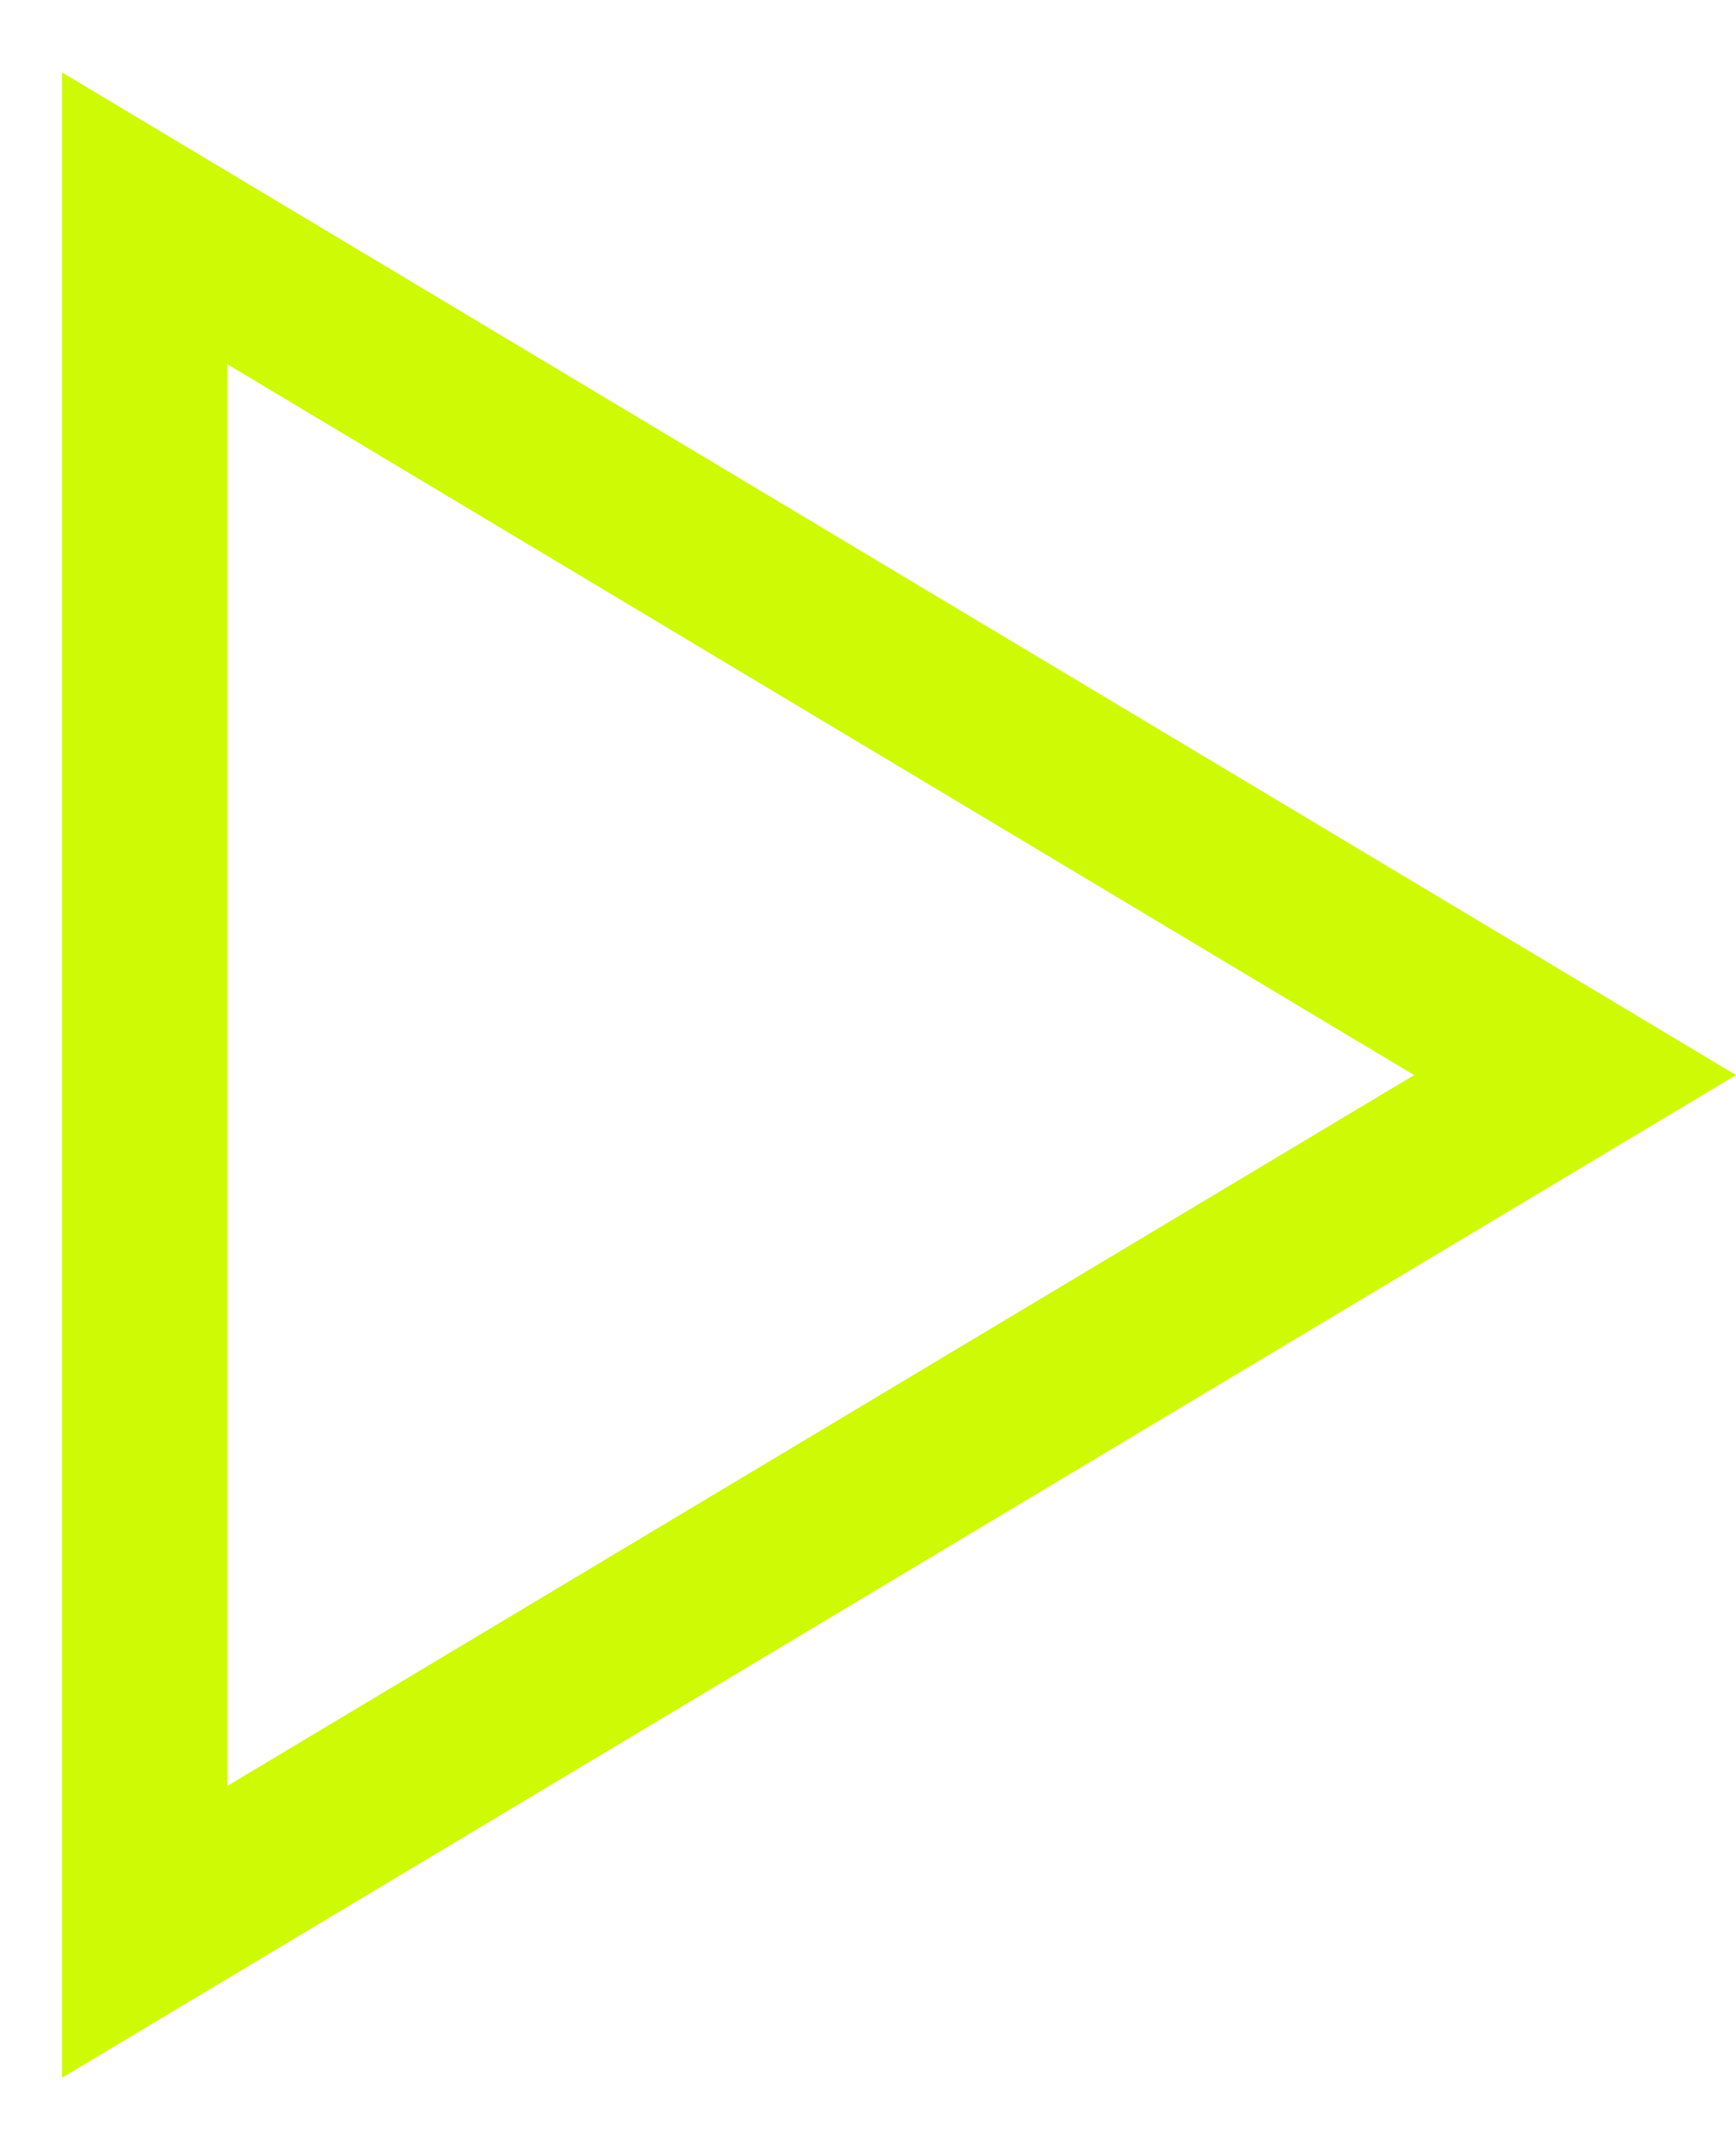
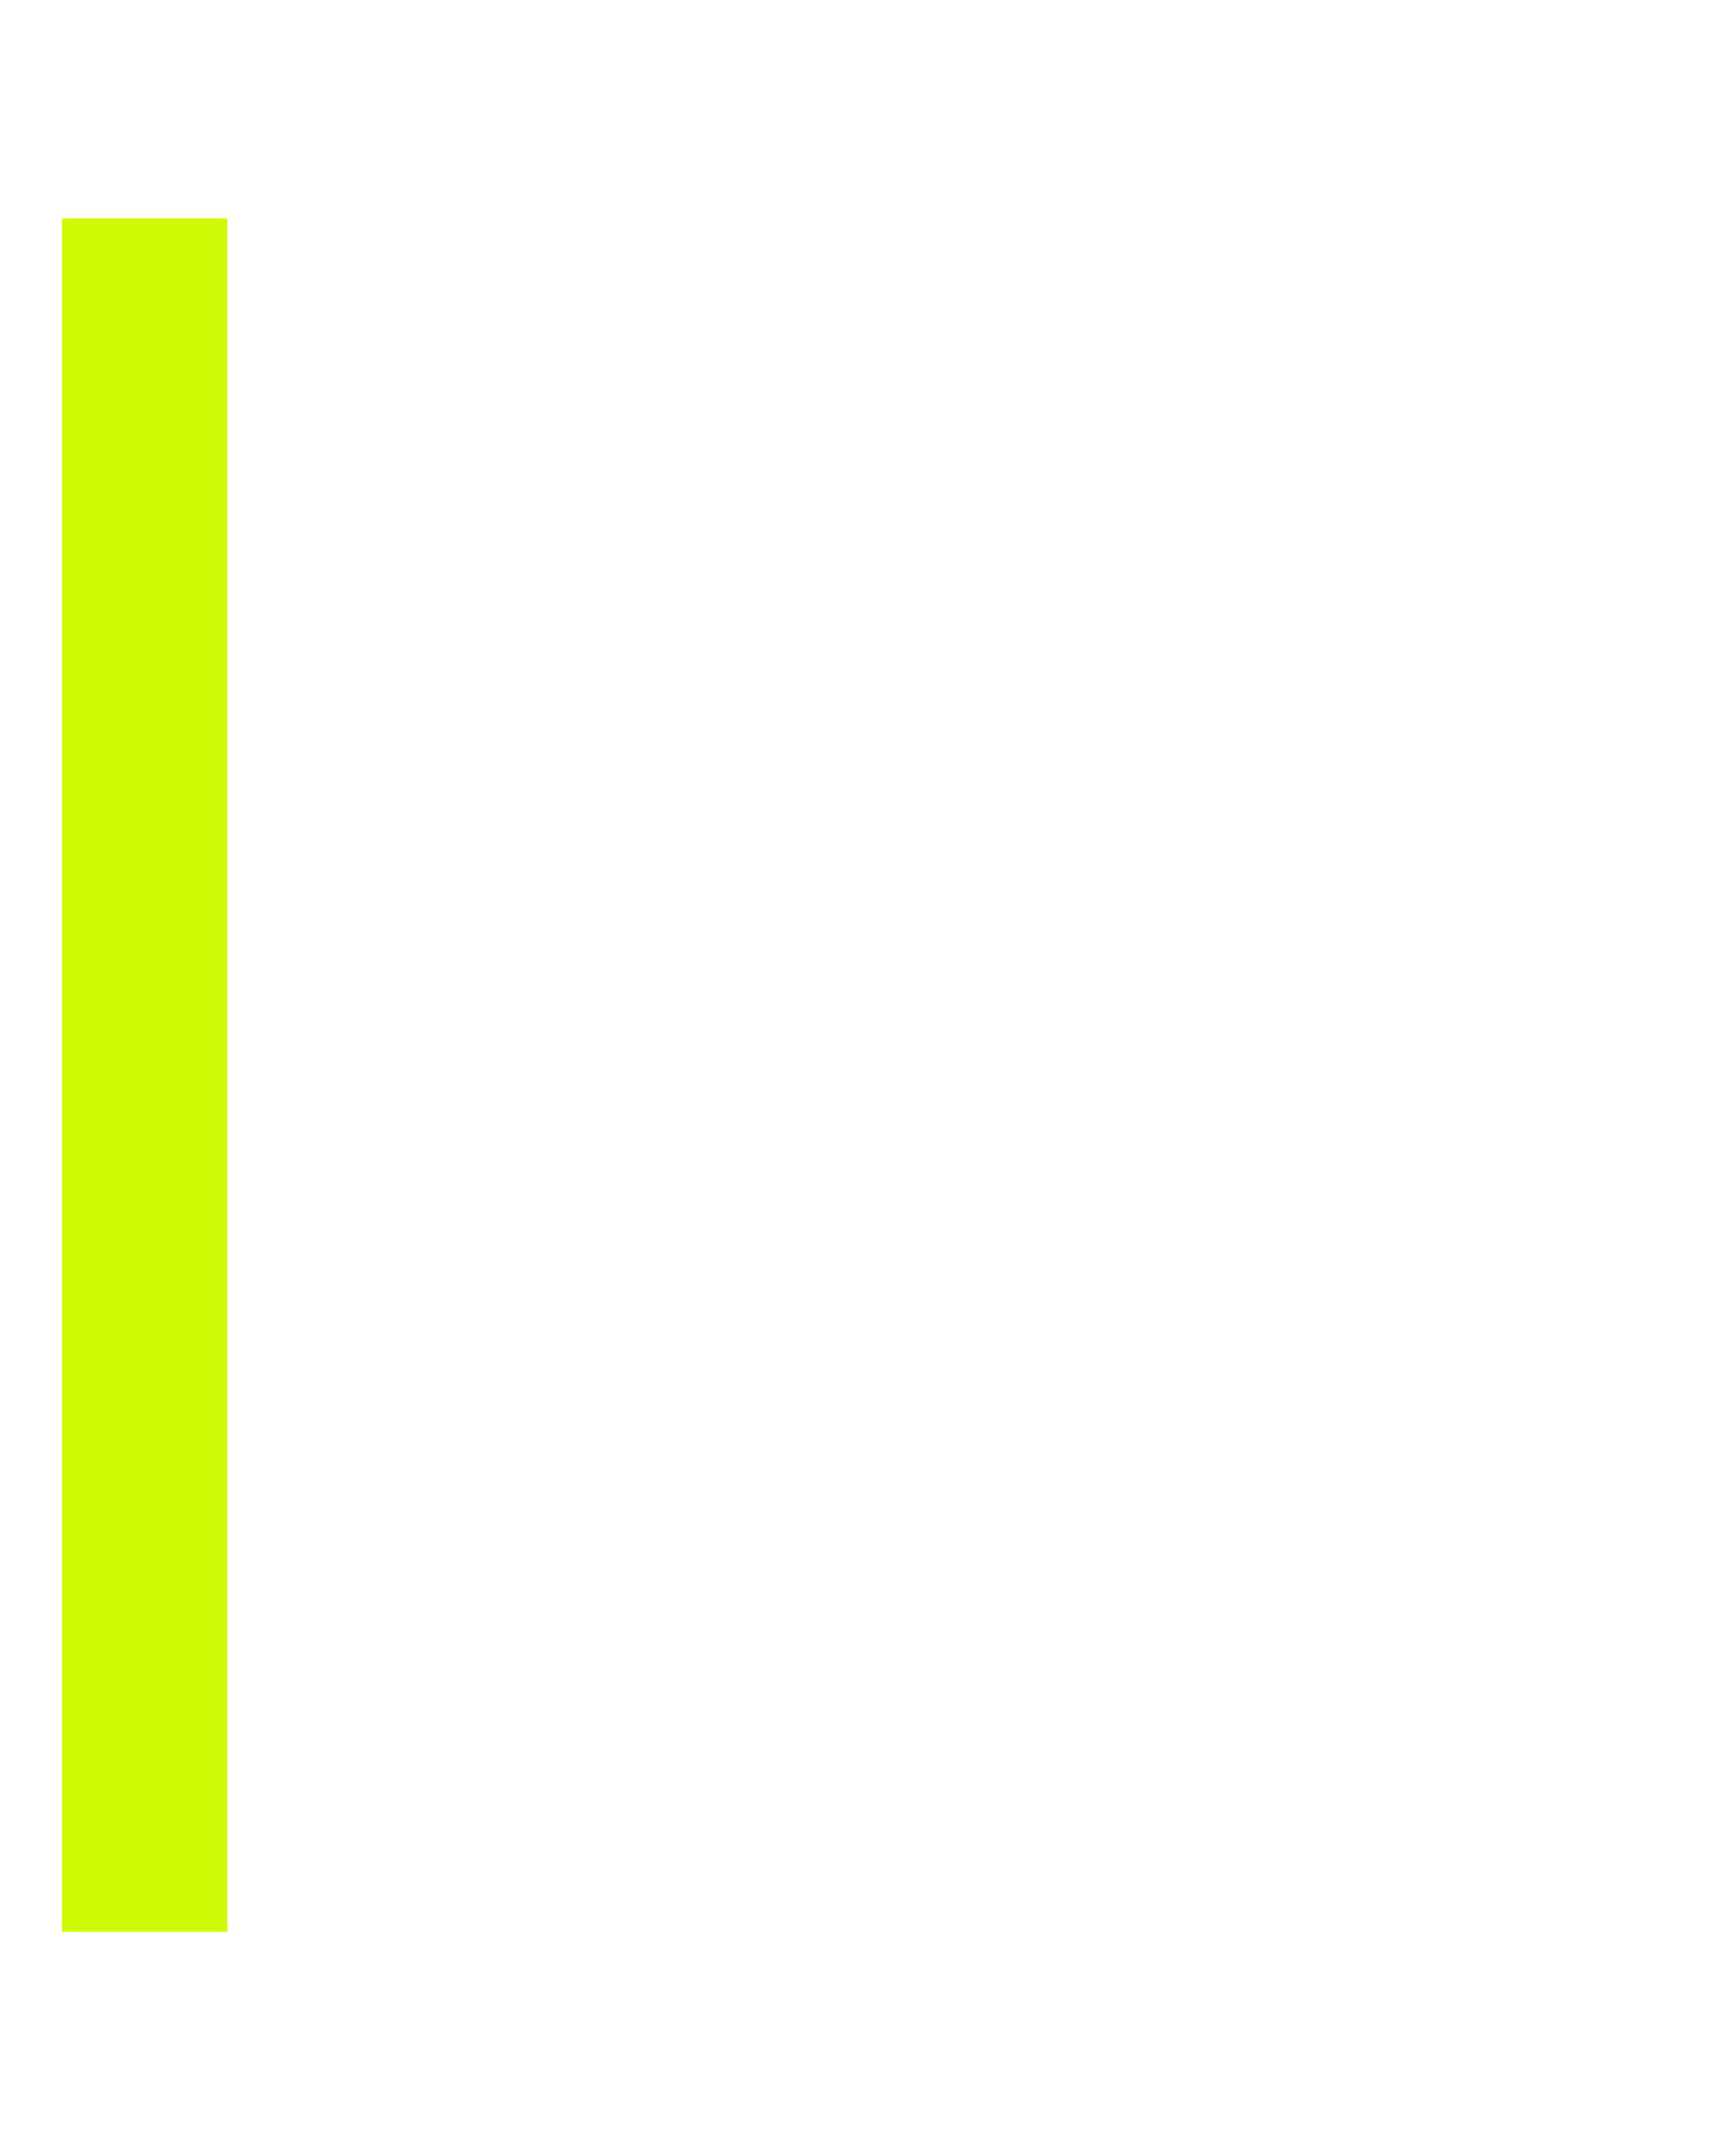
<svg xmlns="http://www.w3.org/2000/svg" width="21" height="26" viewBox="0 0 21 26" fill="none">
-   <path d="M1.75 2.64L19.053 13L1.75 23.36L1.75 2.64Z" stroke="url(#paint0_linear_3_5569)" stroke-width="2" />
+   <path d="M1.75 2.64L1.75 23.36L1.75 2.64Z" stroke="url(#paint0_linear_3_5569)" stroke-width="2" />
  <defs>
    <linearGradient id="paint0_linear_3_5569" x1="-6" y1="-1" x2="2.79" y2="31.87" gradientUnits="userSpaceOnUse">
      <stop stop-color="#CEFA05" />
      <stop offset="1" stop-color="#CEFA05" />
    </linearGradient>
  </defs>
</svg>